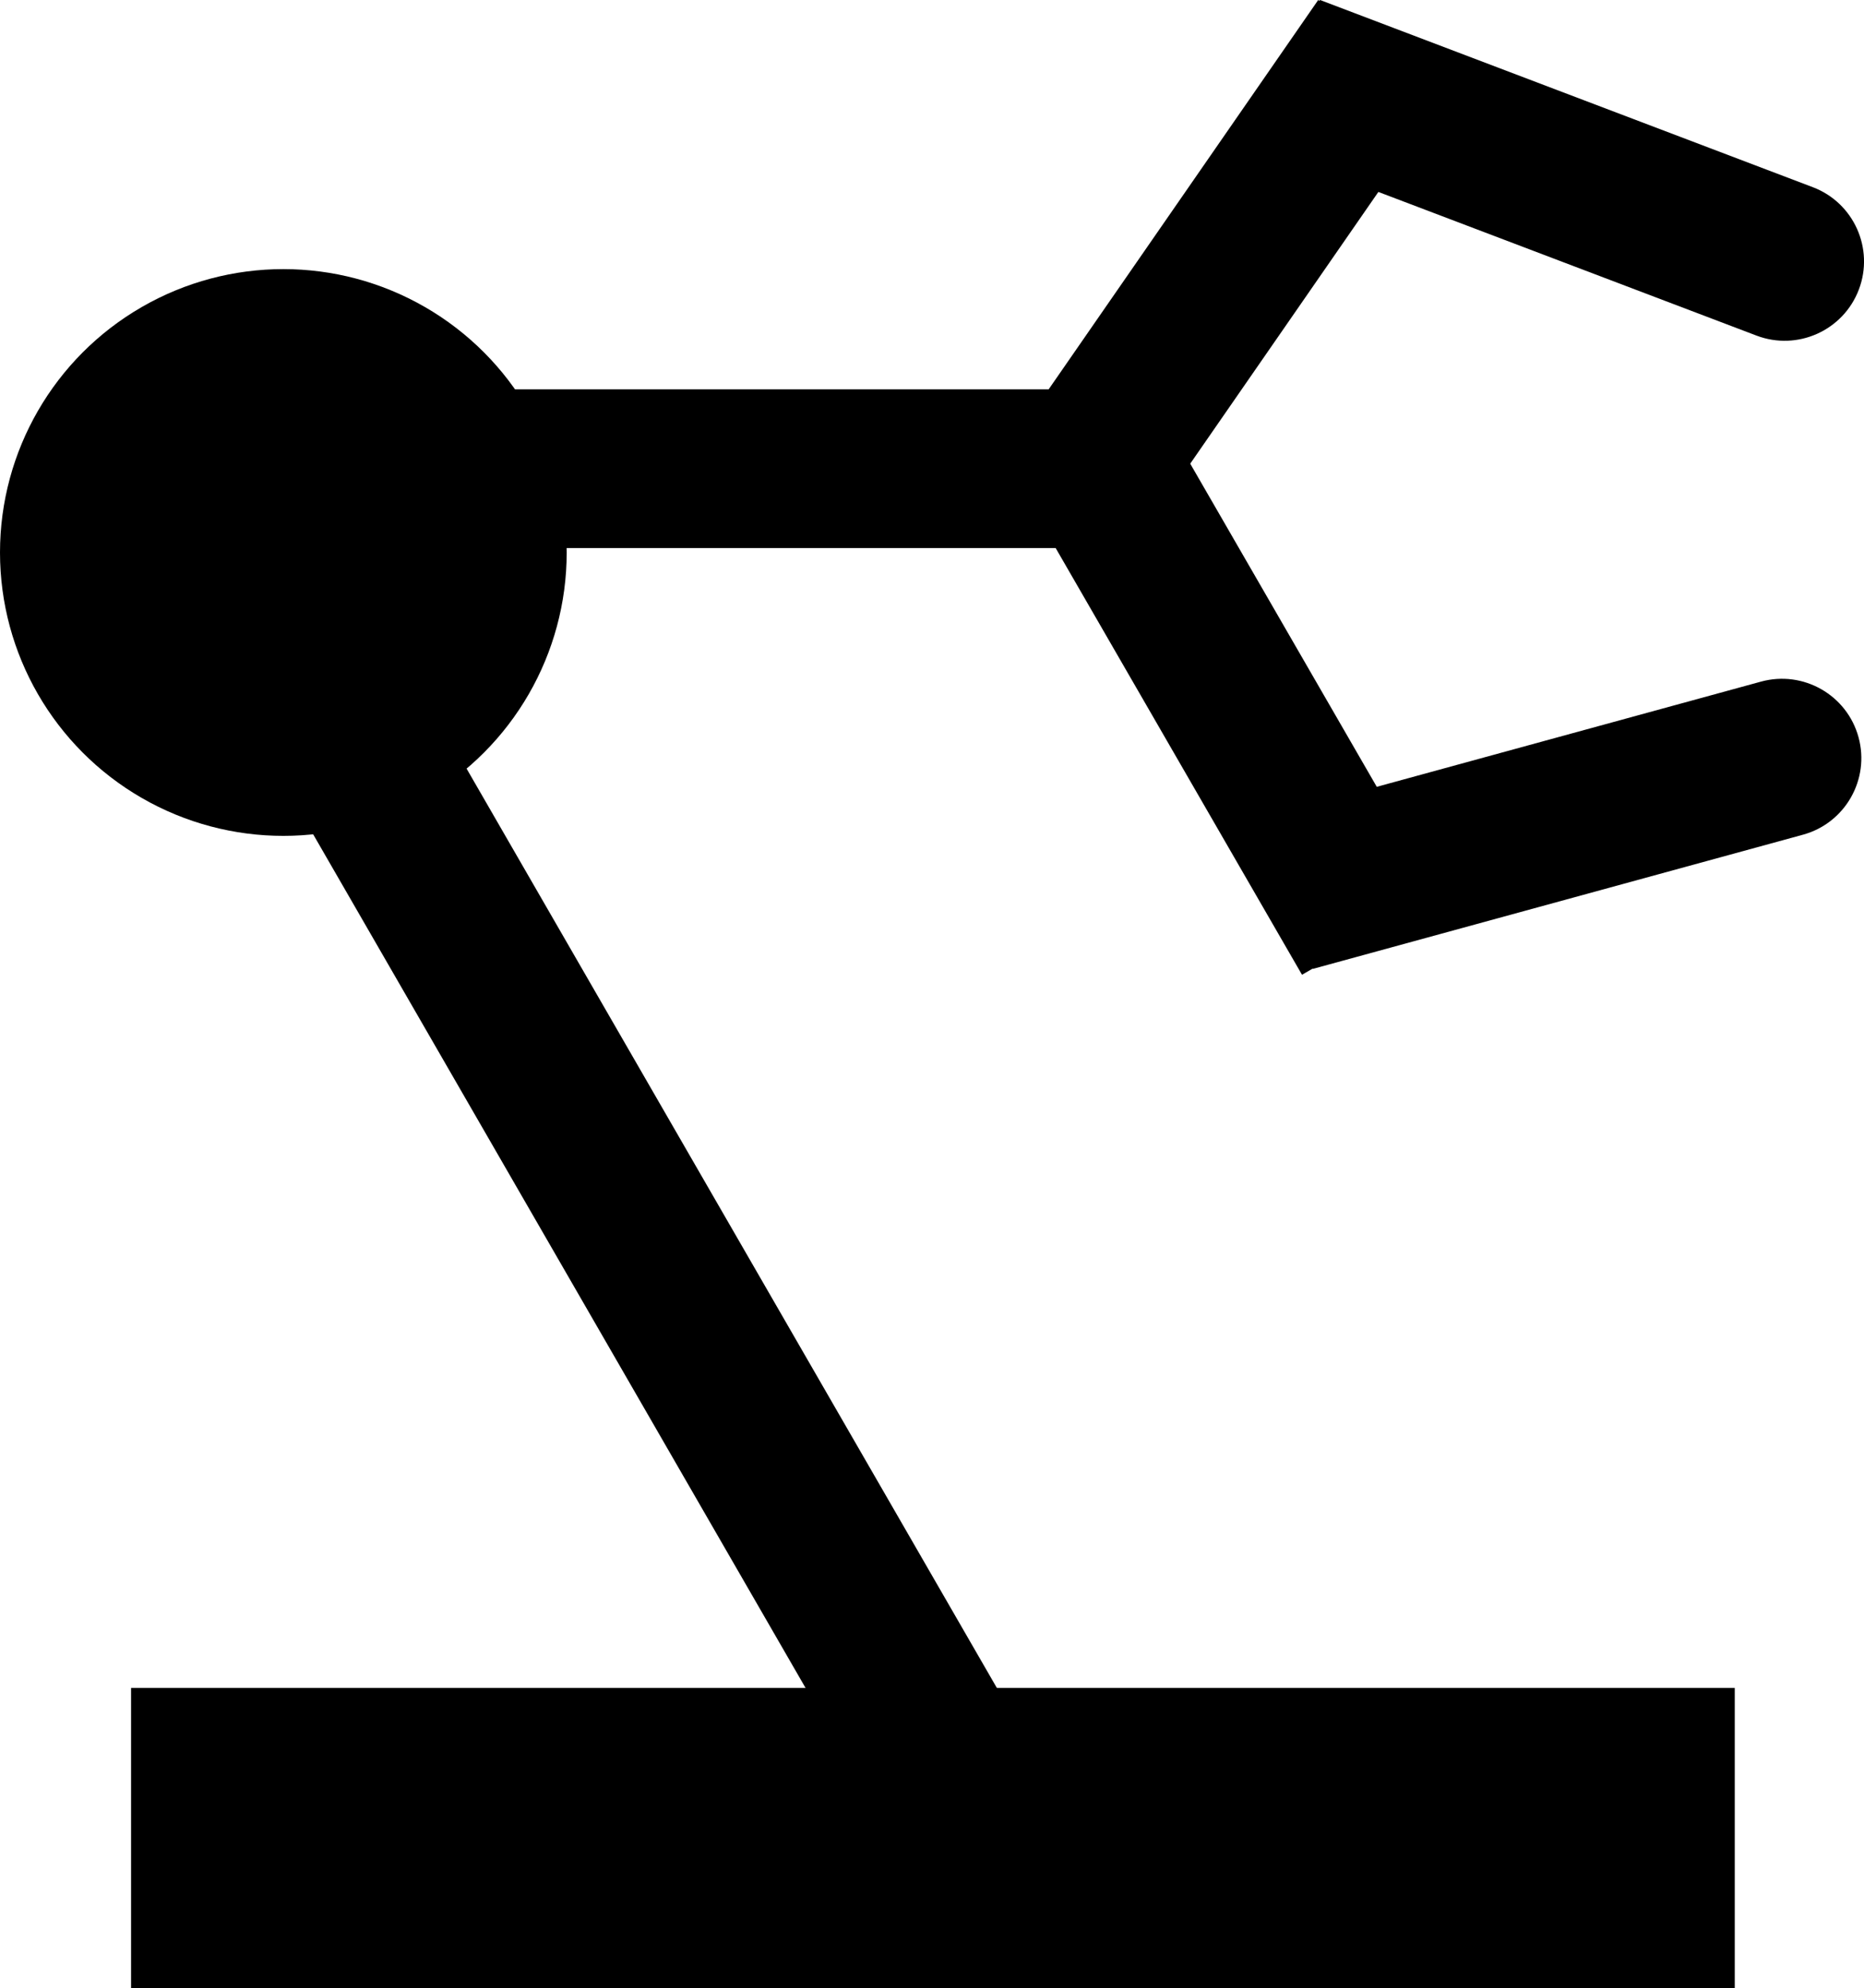
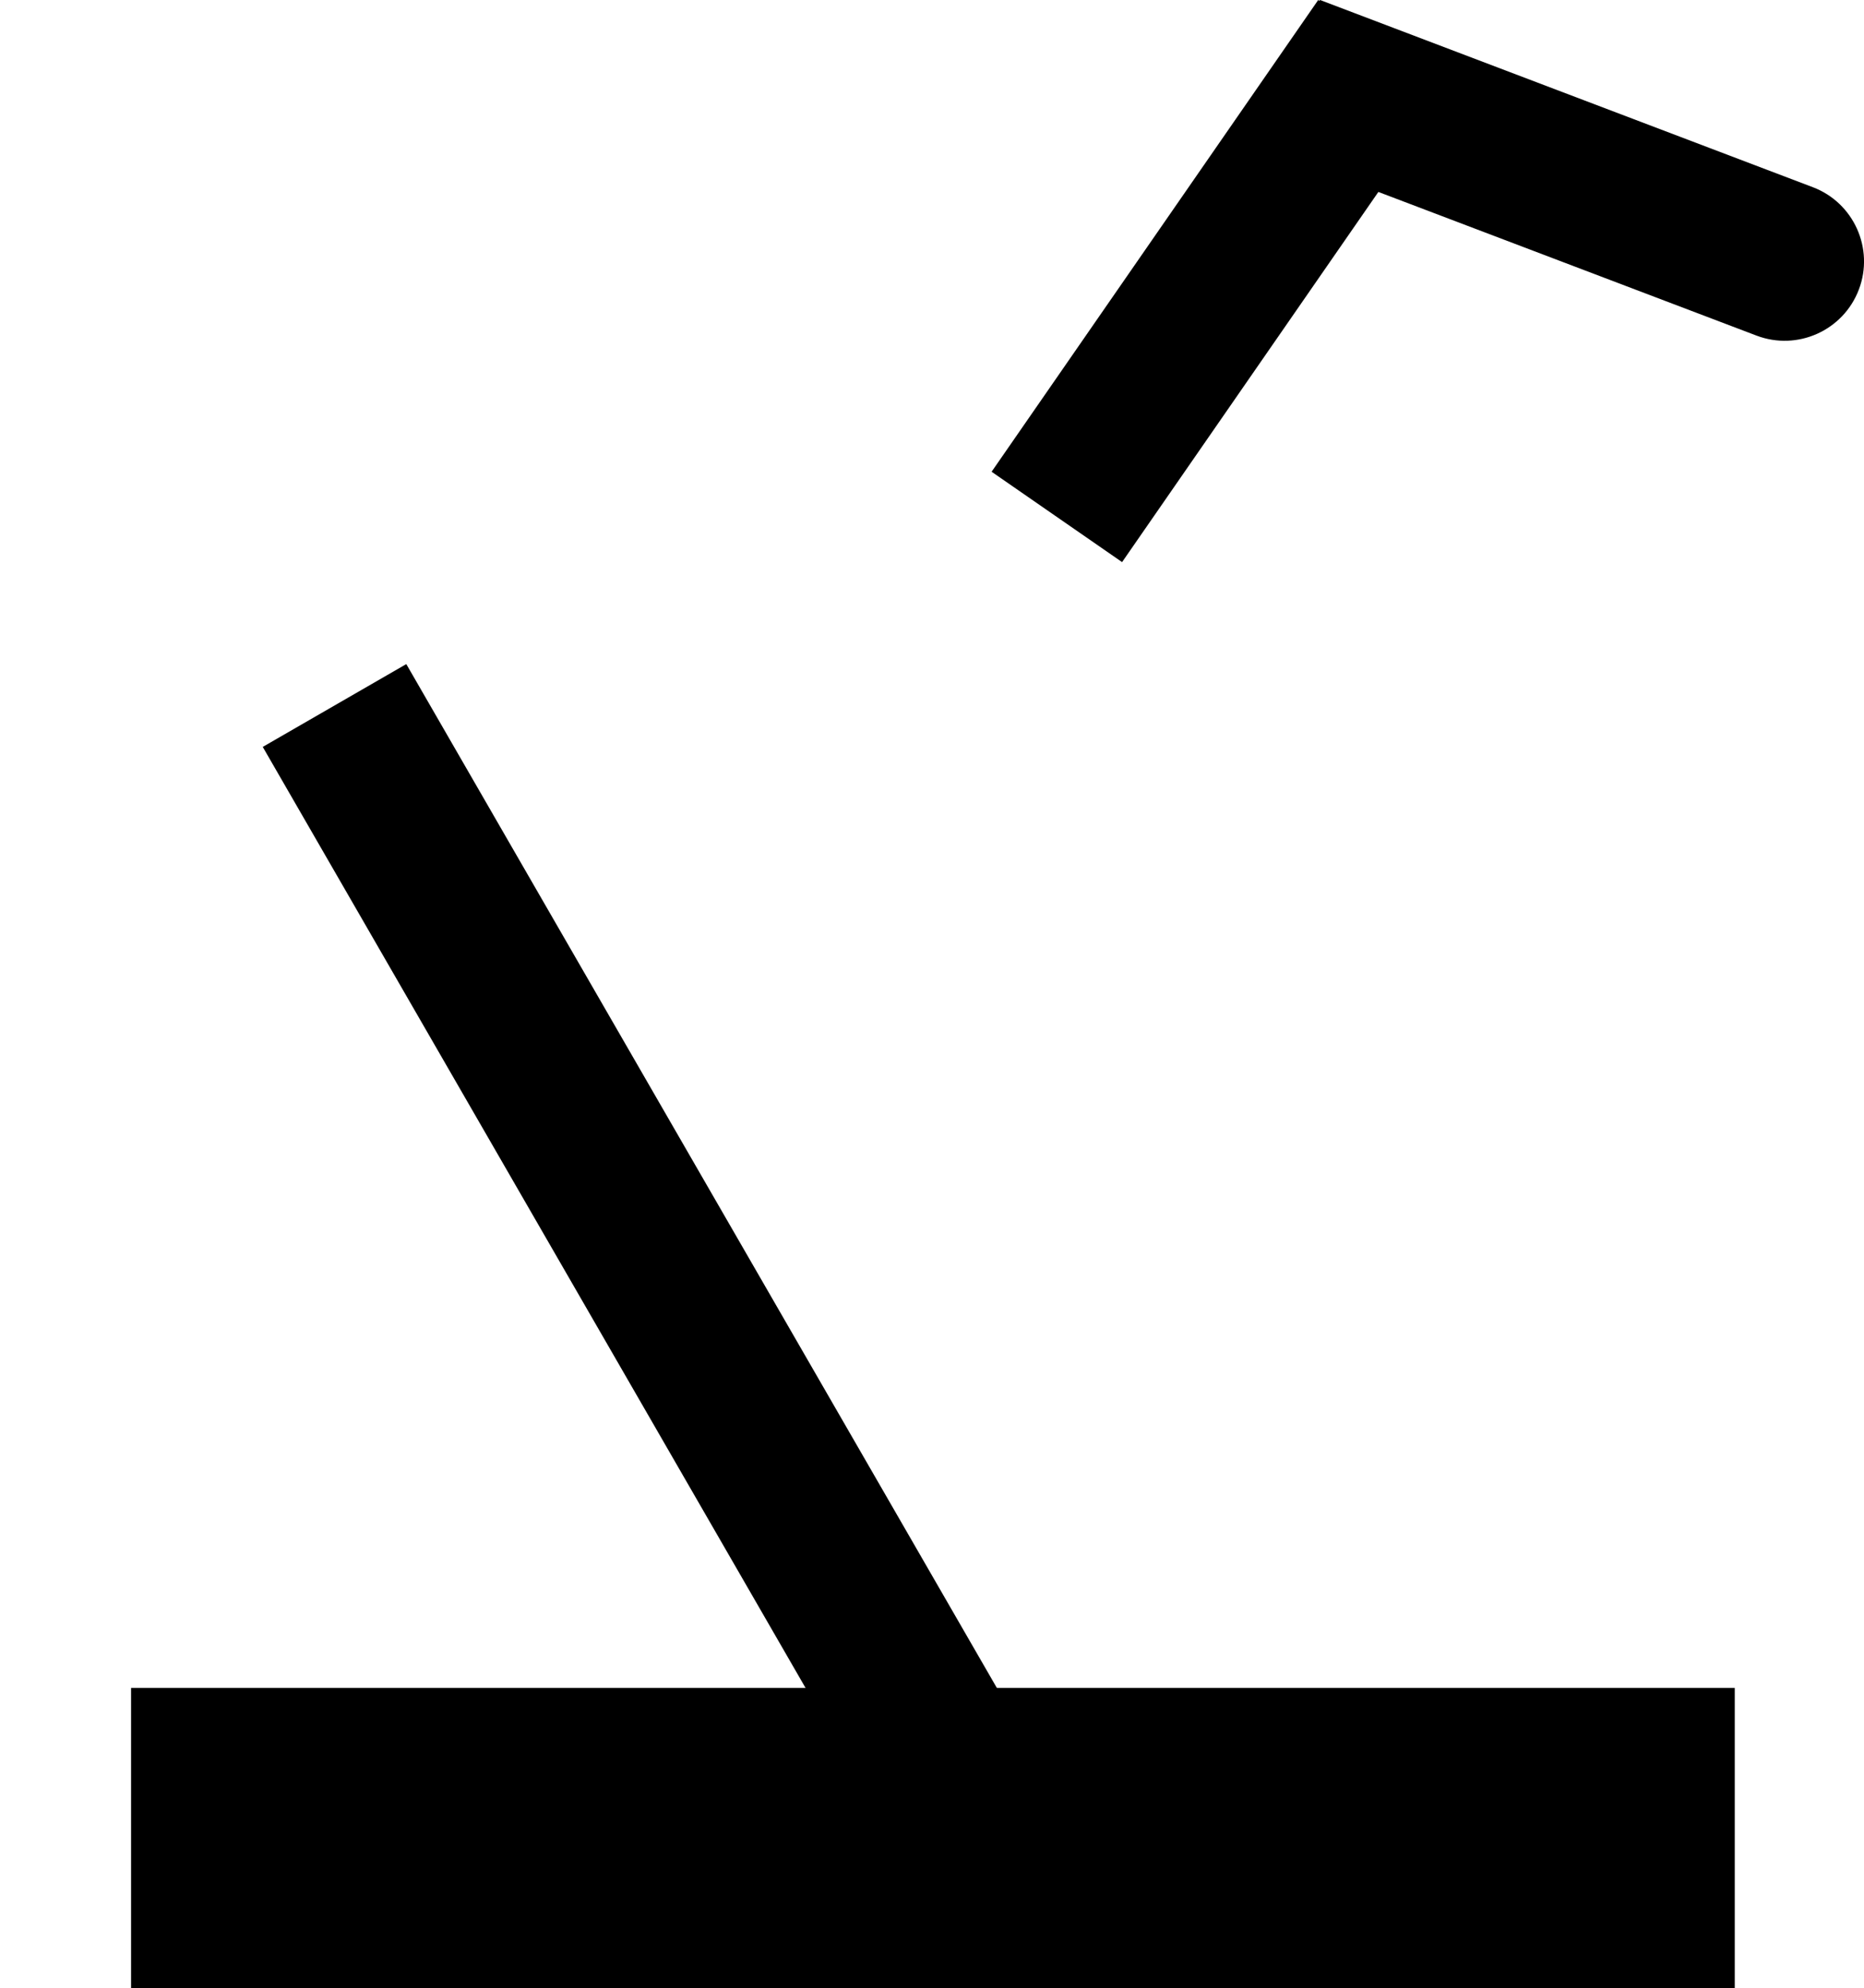
<svg xmlns="http://www.w3.org/2000/svg" id="Laag_1" data-name="Laag 1" viewBox="0 0 697.85 744.3">
  <polygon points="649.46 744.3 49.07 744.3 49.07 631.86 349.27 631.86 649.46 631.86 649.46 744.3" />
-   <circle cx="106.08" cy="206.82" r="106.08" />
  <rect x="207.22" y="233.83" width="62.04" height="452.26" transform="translate(-197.97 180.6) rotate(-29.98)" />
-   <rect x="158.24" y="145.75" width="280" height="59.42" />
  <rect x="349.4" y="75.5" width="214.8" height="59.42" transform="translate(110.26 420.87) rotate(-55.3)" />
-   <rect x="352.08" y="227.32" width="214.8" height="59.42" transform="translate(452.33 -269.41) rotate(60)" />
-   <path d="M479.73,275.28h190.27c16.4,0,29.71,13.31,29.71,29.71h0c0,16.4-13.31,29.71-29.71,29.71h-190.27v-59.42h0Z" transform="translate(-59.61 166.55) rotate(-15.31)" />
  <path d="M476.21,38.39h197.39c16.4,0,29.71,13.31,29.71,29.71h0c0,16.4-13.31,29.71-29.71,29.71h-197.39v-59.42h0Z" transform="translate(62.63 -205.01) rotate(20.8)" />
</svg>